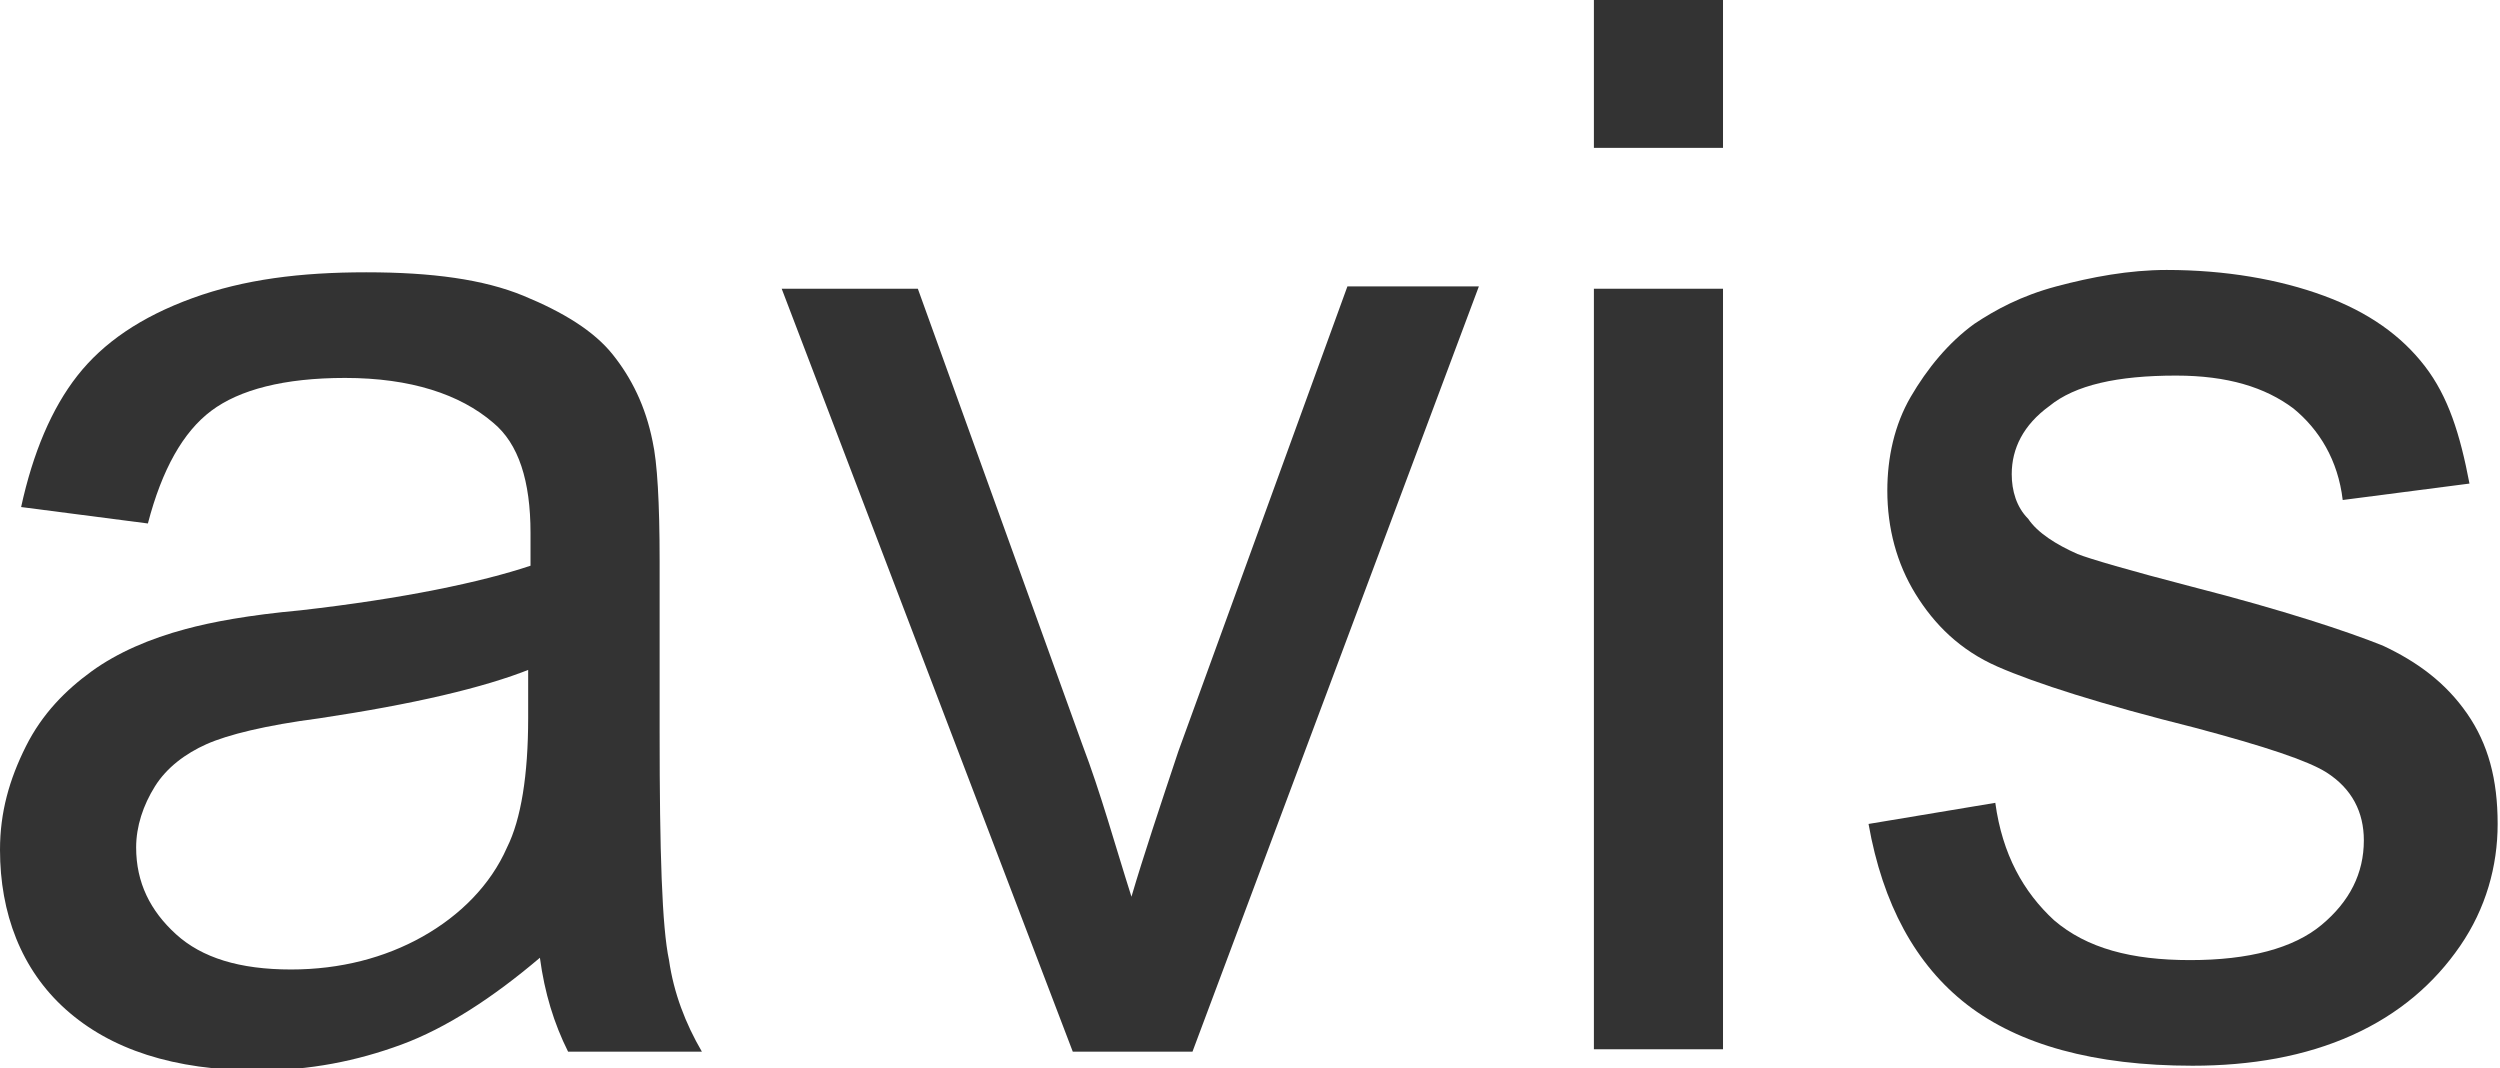
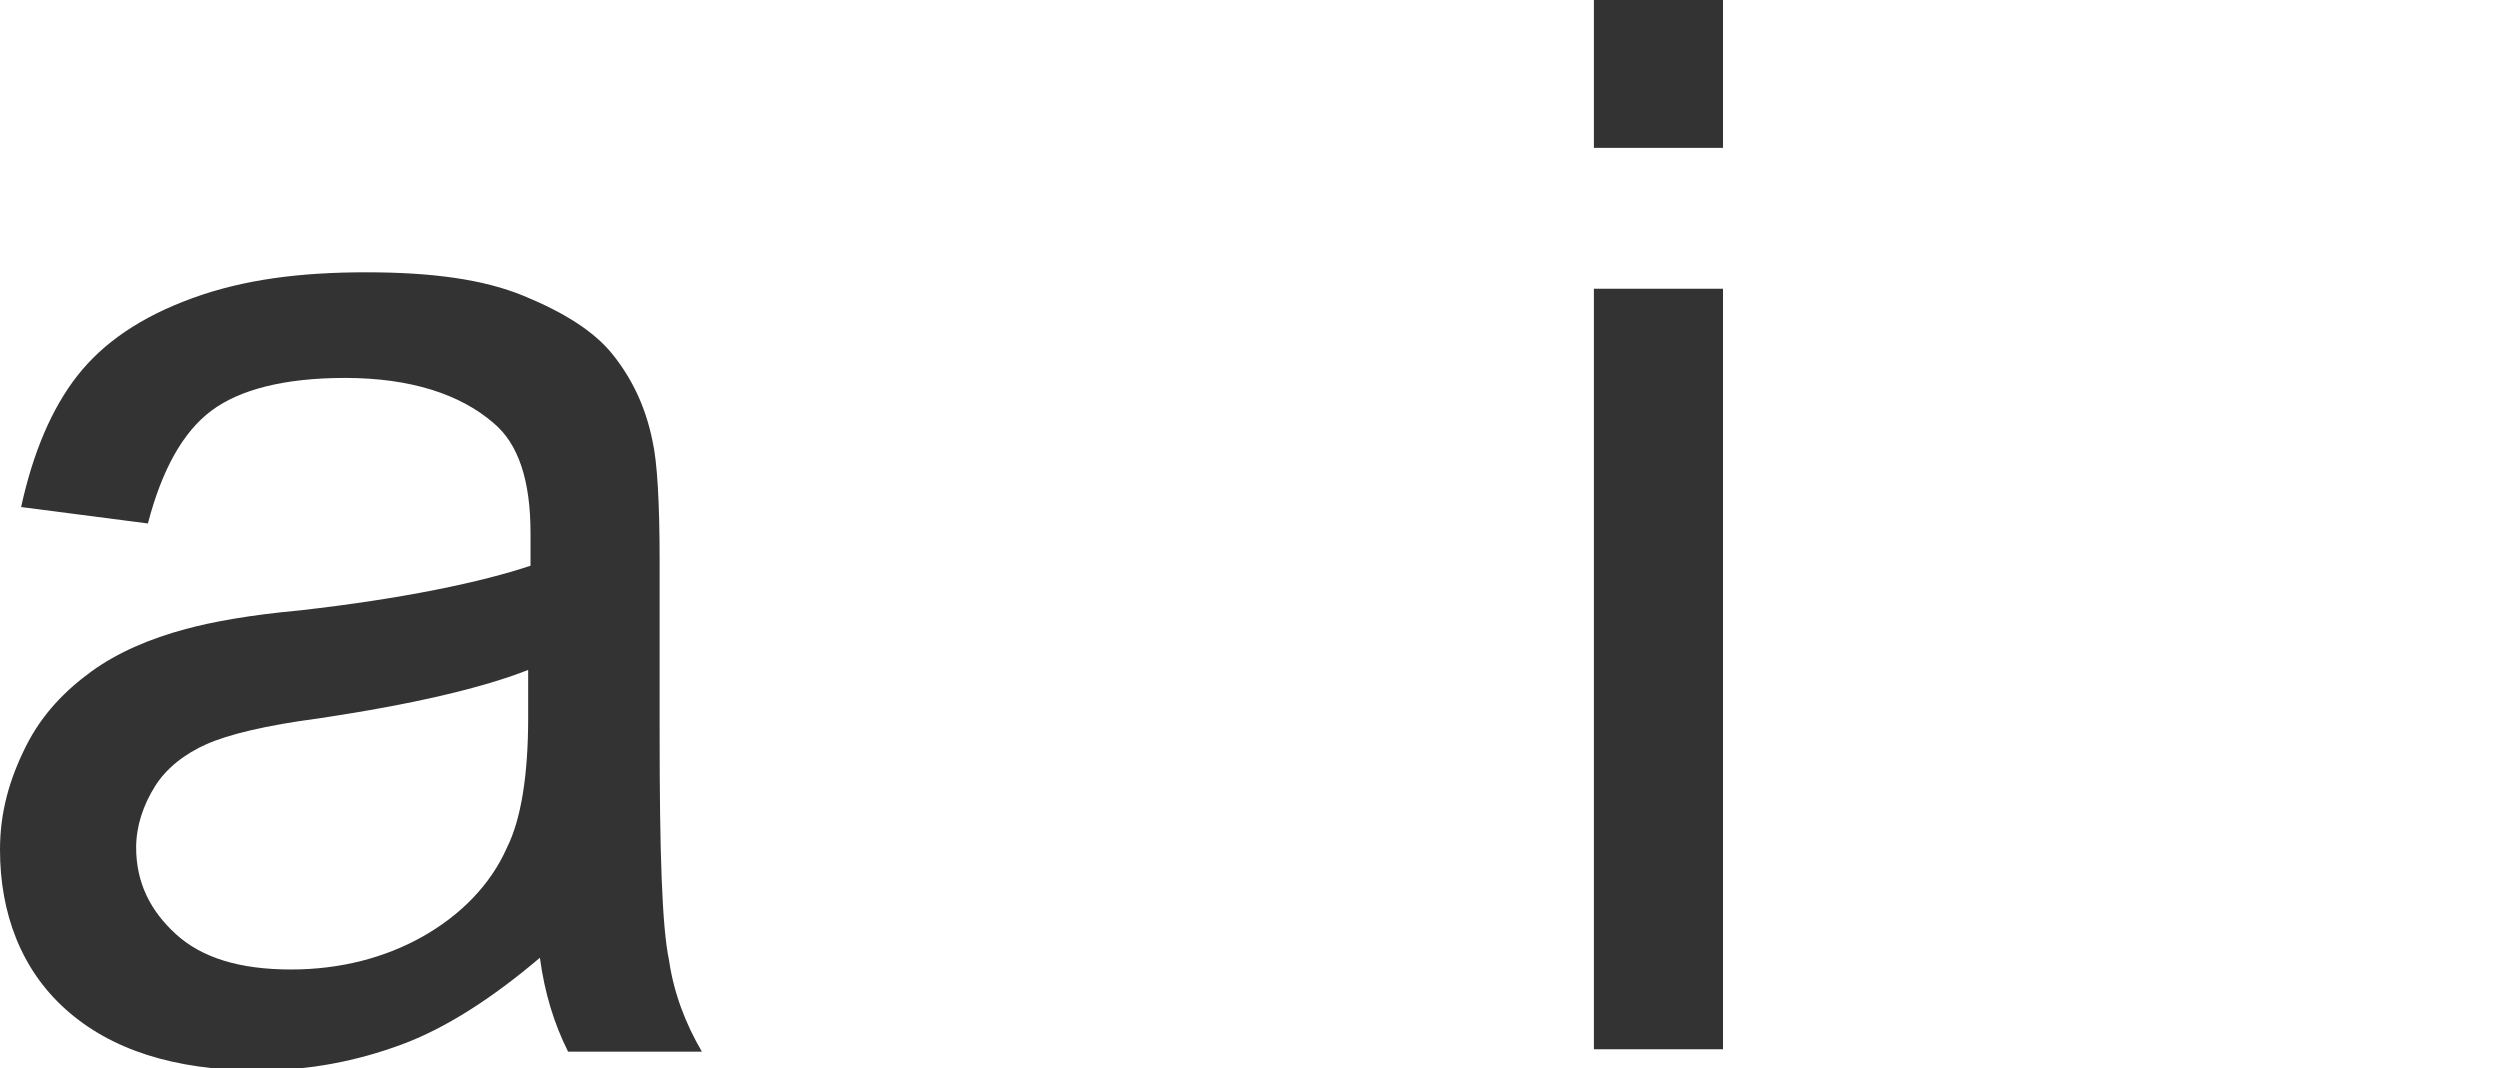
<svg xmlns="http://www.w3.org/2000/svg" version="1.1" id="Calque_1" x="0px" y="0px" viewBox="0 0 106.5 45.5" style="enable-background:new 0 0 106.5 45.5;" xml:space="preserve">
  <style type="text/css">
	.st0{fill:#333333;}
</style>
  <g>
    <path class="st0" d="M23,40.8c-2,1.7-4,3-5.9,3.7s-3.9,1.1-6.1,1.1c-3.6,0-6.3-0.9-8.2-2.6S0,38.9,0,36.2c0-1.6,0.4-3,1.1-4.4   s1.7-2.4,2.8-3.2s2.5-1.4,4-1.8c1.1-0.3,2.7-0.6,4.9-0.8c4.4-0.5,7.7-1.2,9.8-1.9c0-0.8,0-1.2,0-1.4c0-2.2-0.5-3.8-1.6-4.7   c-1.4-1.2-3.5-1.9-6.3-1.9c-2.6,0-4.5,0.5-5.7,1.4S6.9,20,6.3,22.3l-5.4-0.7c0.5-2.3,1.3-4.2,2.4-5.6c1.1-1.4,2.7-2.5,4.9-3.3   s4.6-1.1,7.4-1.1c2.8,0,5,0.3,6.7,1c1.7,0.7,3,1.5,3.8,2.5s1.4,2.2,1.7,3.7c0.2,0.9,0.3,2.6,0.3,5.1v7.3c0,5.1,0.1,8.3,0.4,9.7   c0.2,1.4,0.7,2.7,1.4,3.9h-5.7C23.6,43.6,23.2,42.3,23,40.8z M22.6,28.5c-2,0.8-5,1.5-9,2.1c-2.3,0.3-3.9,0.7-4.8,1.1   c-0.9,0.4-1.7,1-2.2,1.8s-0.8,1.7-0.8,2.6c0,1.5,0.6,2.7,1.7,3.7c1.1,1,2.7,1.5,4.9,1.5c2.1,0,4-0.5,5.6-1.4   c1.6-0.9,2.9-2.2,3.6-3.8c0.6-1.2,0.9-3.1,0.9-5.5V28.5z" />
-     <path class="st0" d="M45.7,44.8L33.3,12.3h5.8l7,19.4c0.8,2.1,1.4,4.3,2.1,6.5c0.5-1.7,1.2-3.8,2-6.2l7.2-19.8h5.6L50.8,44.8H45.7z   " />
    <path class="st0" d="M67.9,6.3V0h5.5v6.3H67.9z M67.9,44.8V12.3h5.5v32.4H67.9z" />
-     <path class="st0" d="M79.6,35.1l5.4-0.9c0.3,2.2,1.2,3.8,2.5,5c1.4,1.2,3.3,1.7,5.8,1.7c2.5,0,4.4-0.5,5.6-1.5   c1.2-1,1.8-2.2,1.8-3.6c0-1.2-0.5-2.2-1.6-2.9c-0.8-0.5-2.6-1.1-5.6-1.9c-4-1-6.8-1.9-8.4-2.6c-1.6-0.7-2.7-1.8-3.5-3.1   c-0.8-1.3-1.2-2.8-1.2-4.4c0-1.4,0.3-2.8,1-4c0.7-1.2,1.6-2.3,2.7-3.1c0.9-0.6,2-1.2,3.5-1.6c1.5-0.4,3.1-0.7,4.7-0.7   c2.5,0,4.8,0.4,6.7,1.1s3.3,1.7,4.3,3s1.5,2.9,1.9,5l-5.4,0.7c-0.2-1.7-1-3-2.1-3.9c-1.2-0.9-2.8-1.4-5-1.4c-2.5,0-4.3,0.4-5.4,1.3   c-1.1,0.8-1.6,1.8-1.6,2.9c0,0.7,0.2,1.4,0.7,1.9c0.4,0.6,1.2,1.1,2.1,1.5c0.5,0.2,2.2,0.7,4.9,1.4c3.9,1,6.6,1.9,8.1,2.5   c1.5,0.7,2.7,1.6,3.6,2.9s1.3,2.8,1.3,4.7c0,1.8-0.5,3.6-1.6,5.2c-1.1,1.6-2.6,2.9-4.6,3.8c-2,0.9-4.3,1.3-6.8,1.3   c-4.2,0-7.4-0.9-9.6-2.6S80.2,38.5,79.6,35.1z" />
  </g>
</svg>